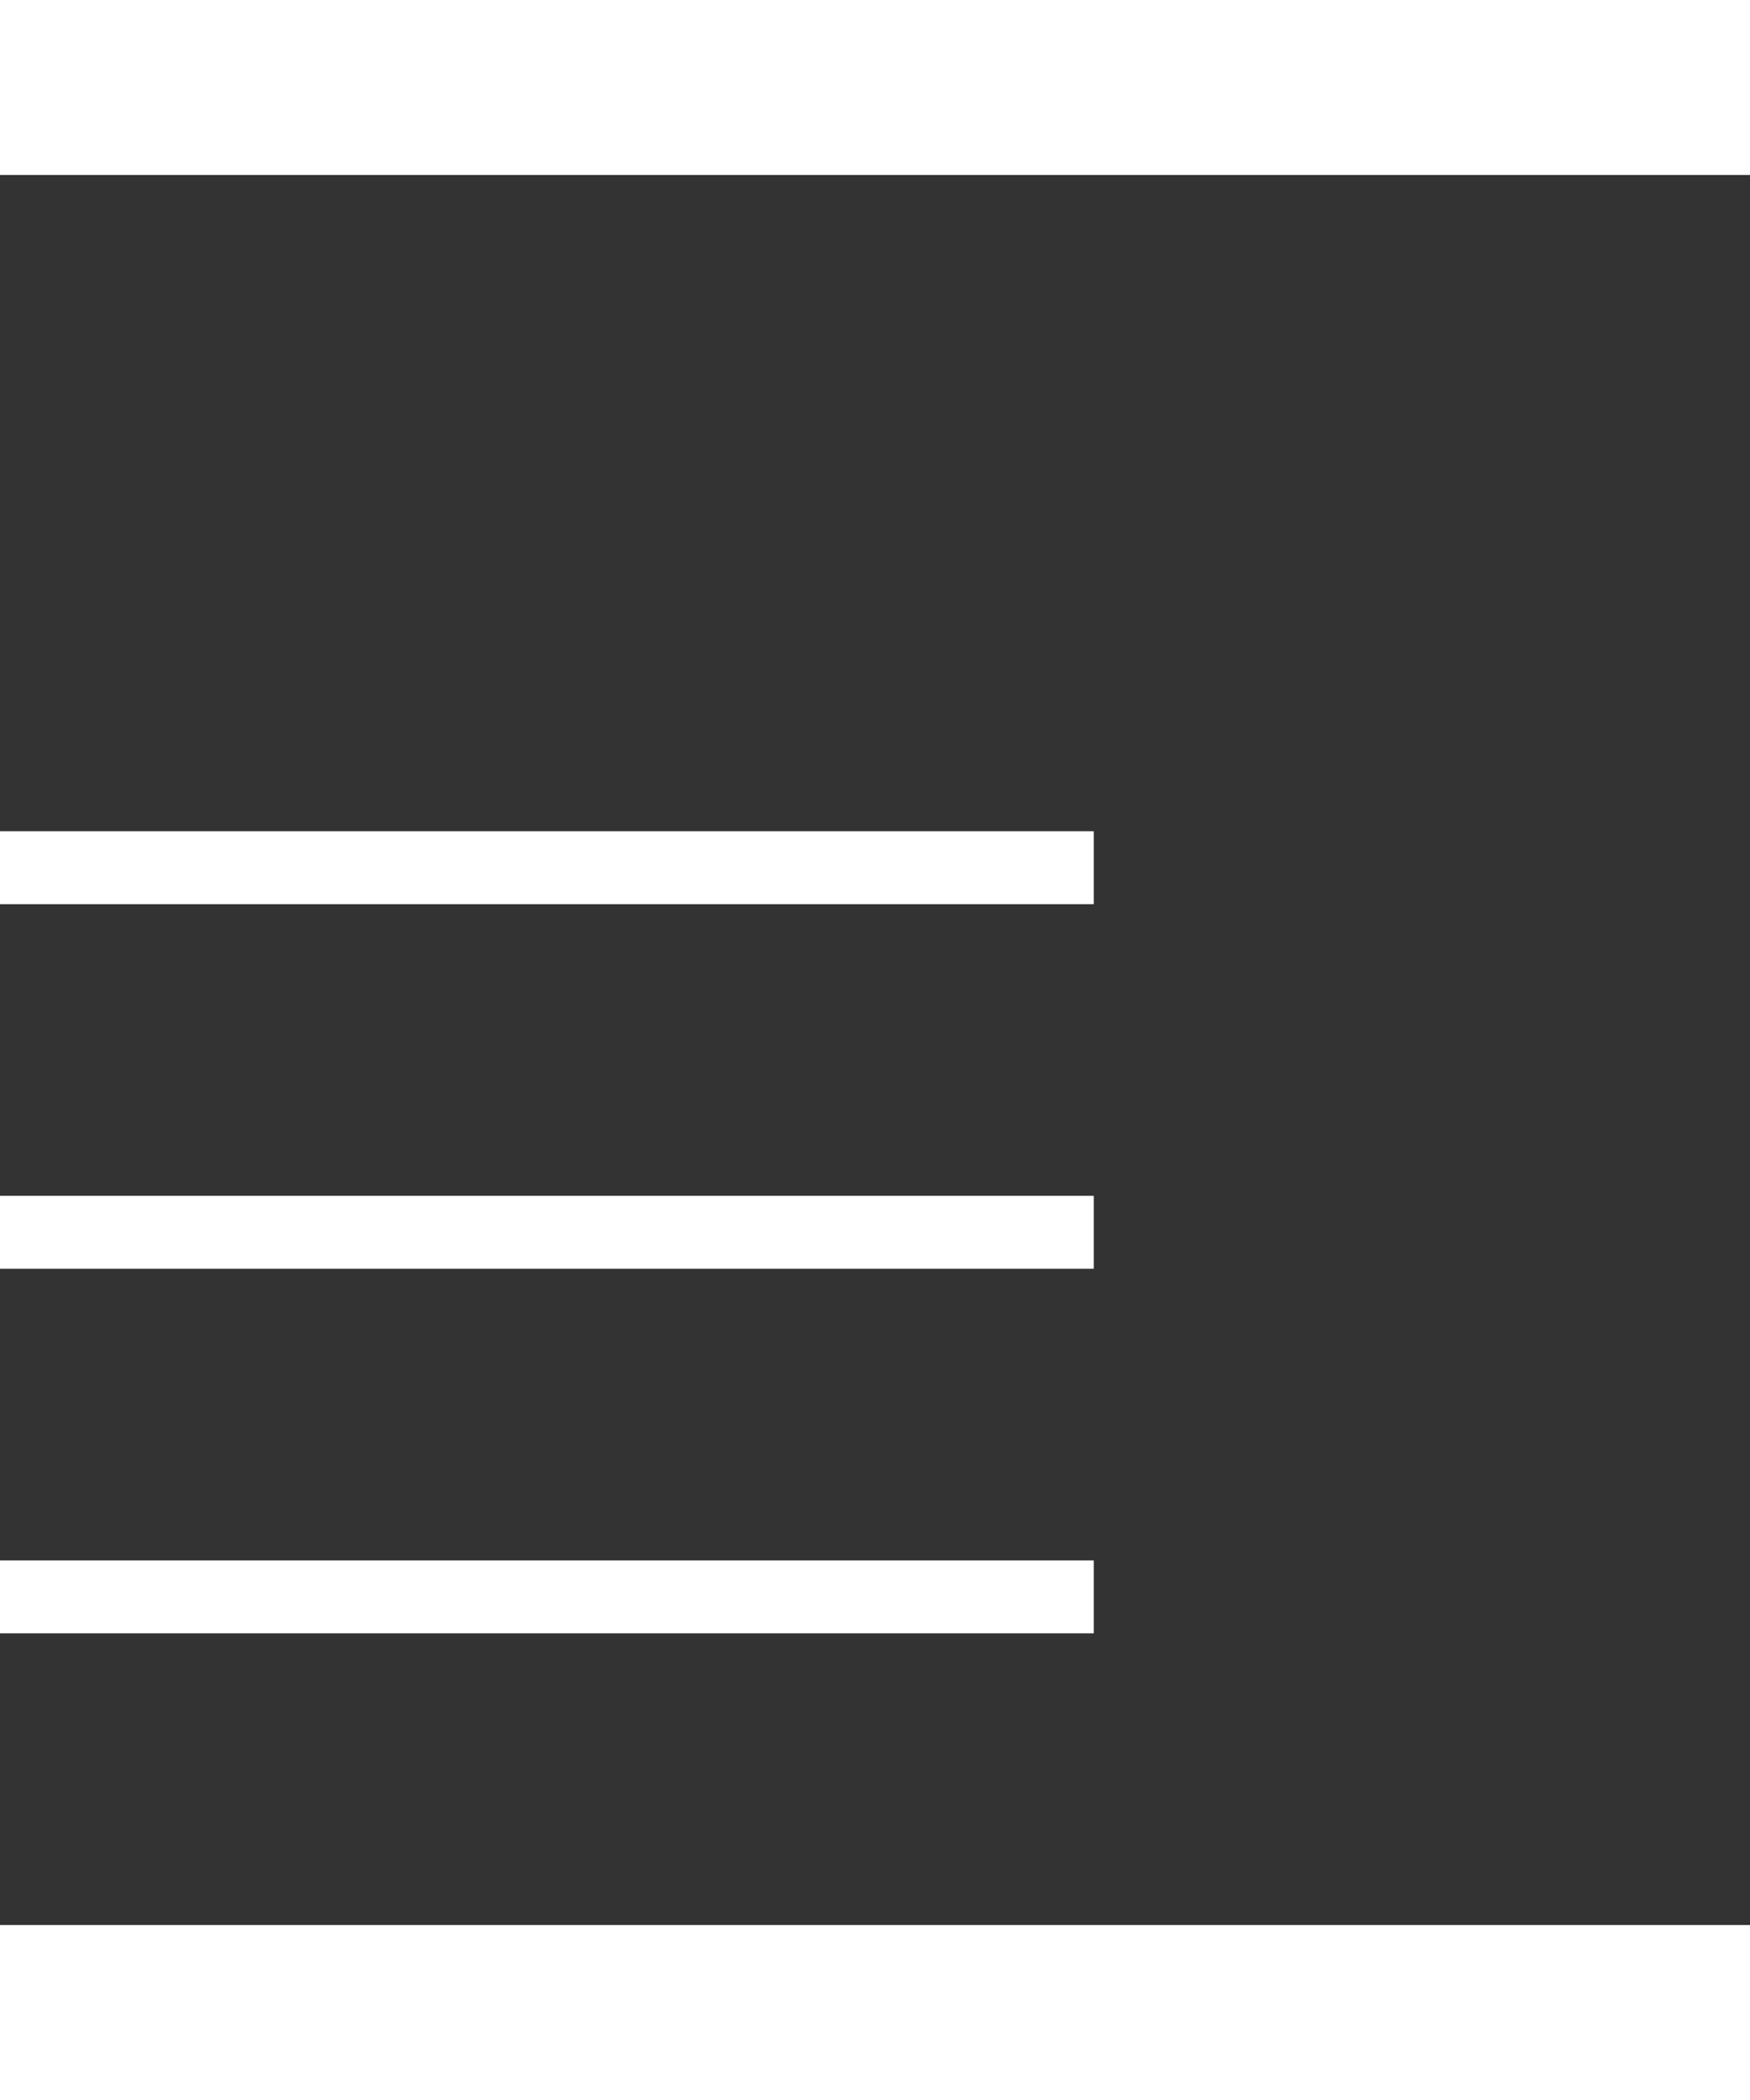
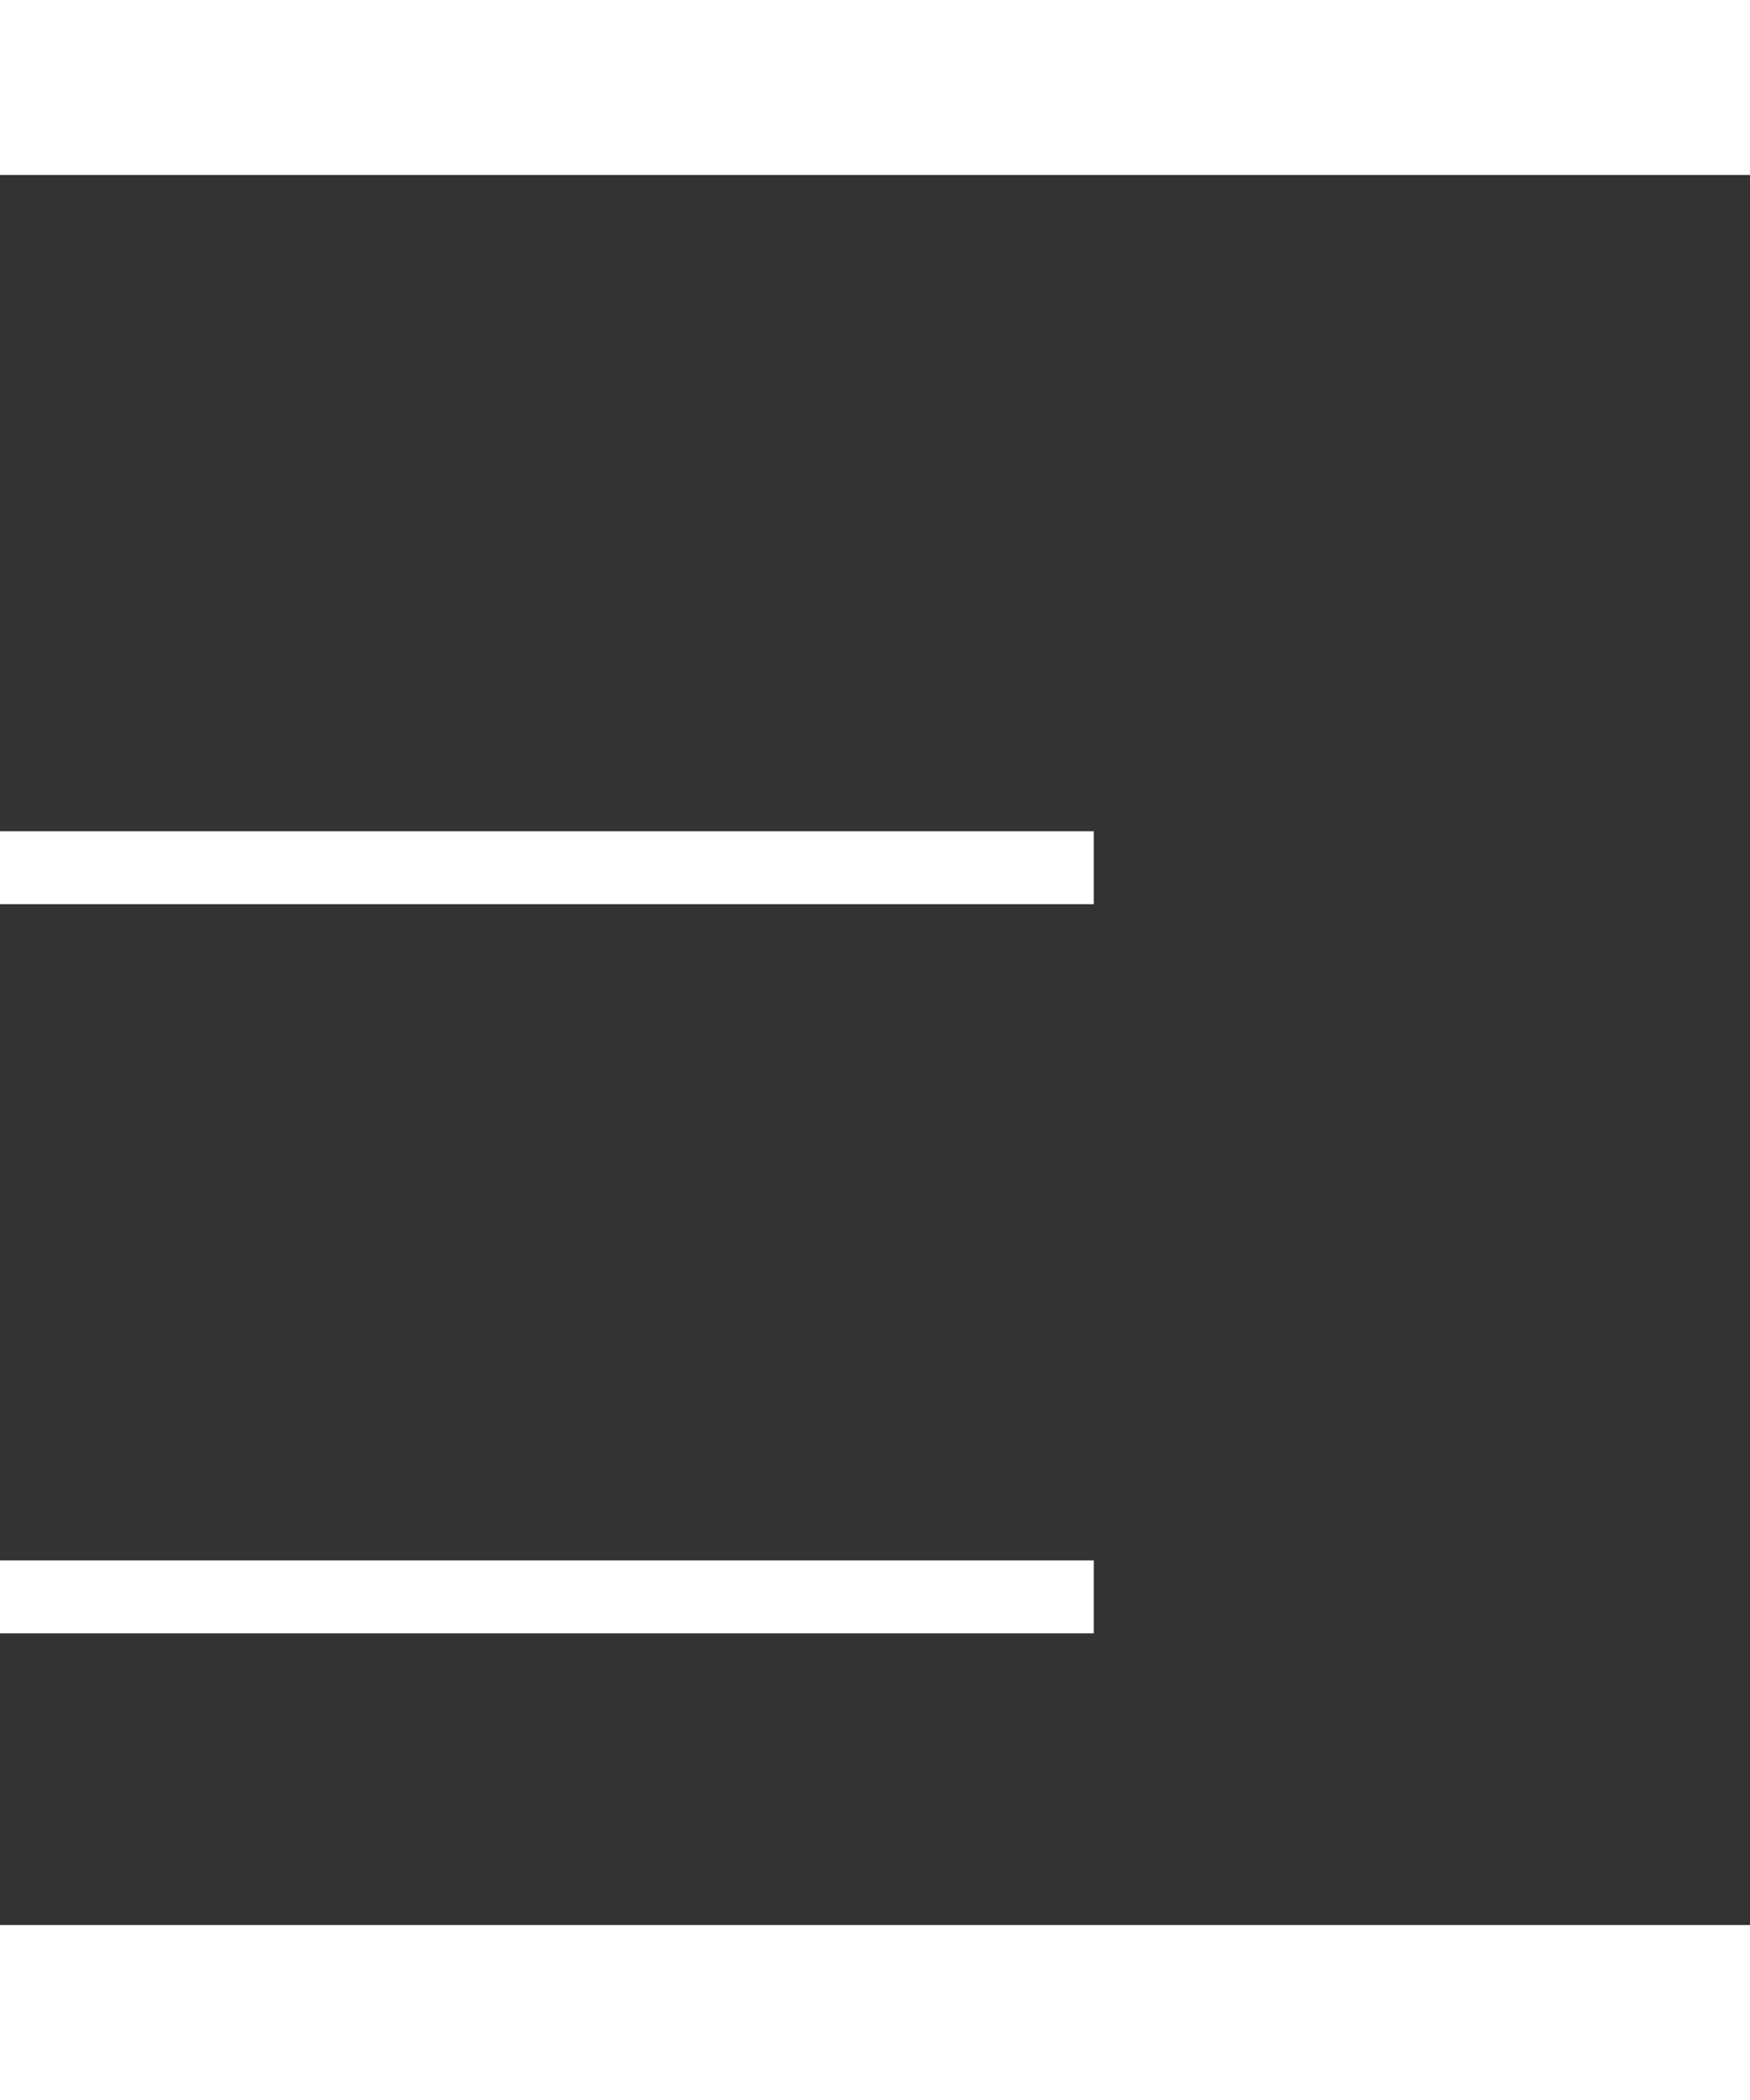
<svg xmlns="http://www.w3.org/2000/svg" width="15" height="18" viewBox="0 0 24 24" fill="white">
  <rect x="0" y="0" width="24" height="24" fill="#333333" stroke="none" />
  <rect y="9" width="15" height="1" fill="white" />
-   <rect y="14" width="15" height="1" fill="white" />
  <rect y="19" width="15" height="1" fill="white" />
</svg>